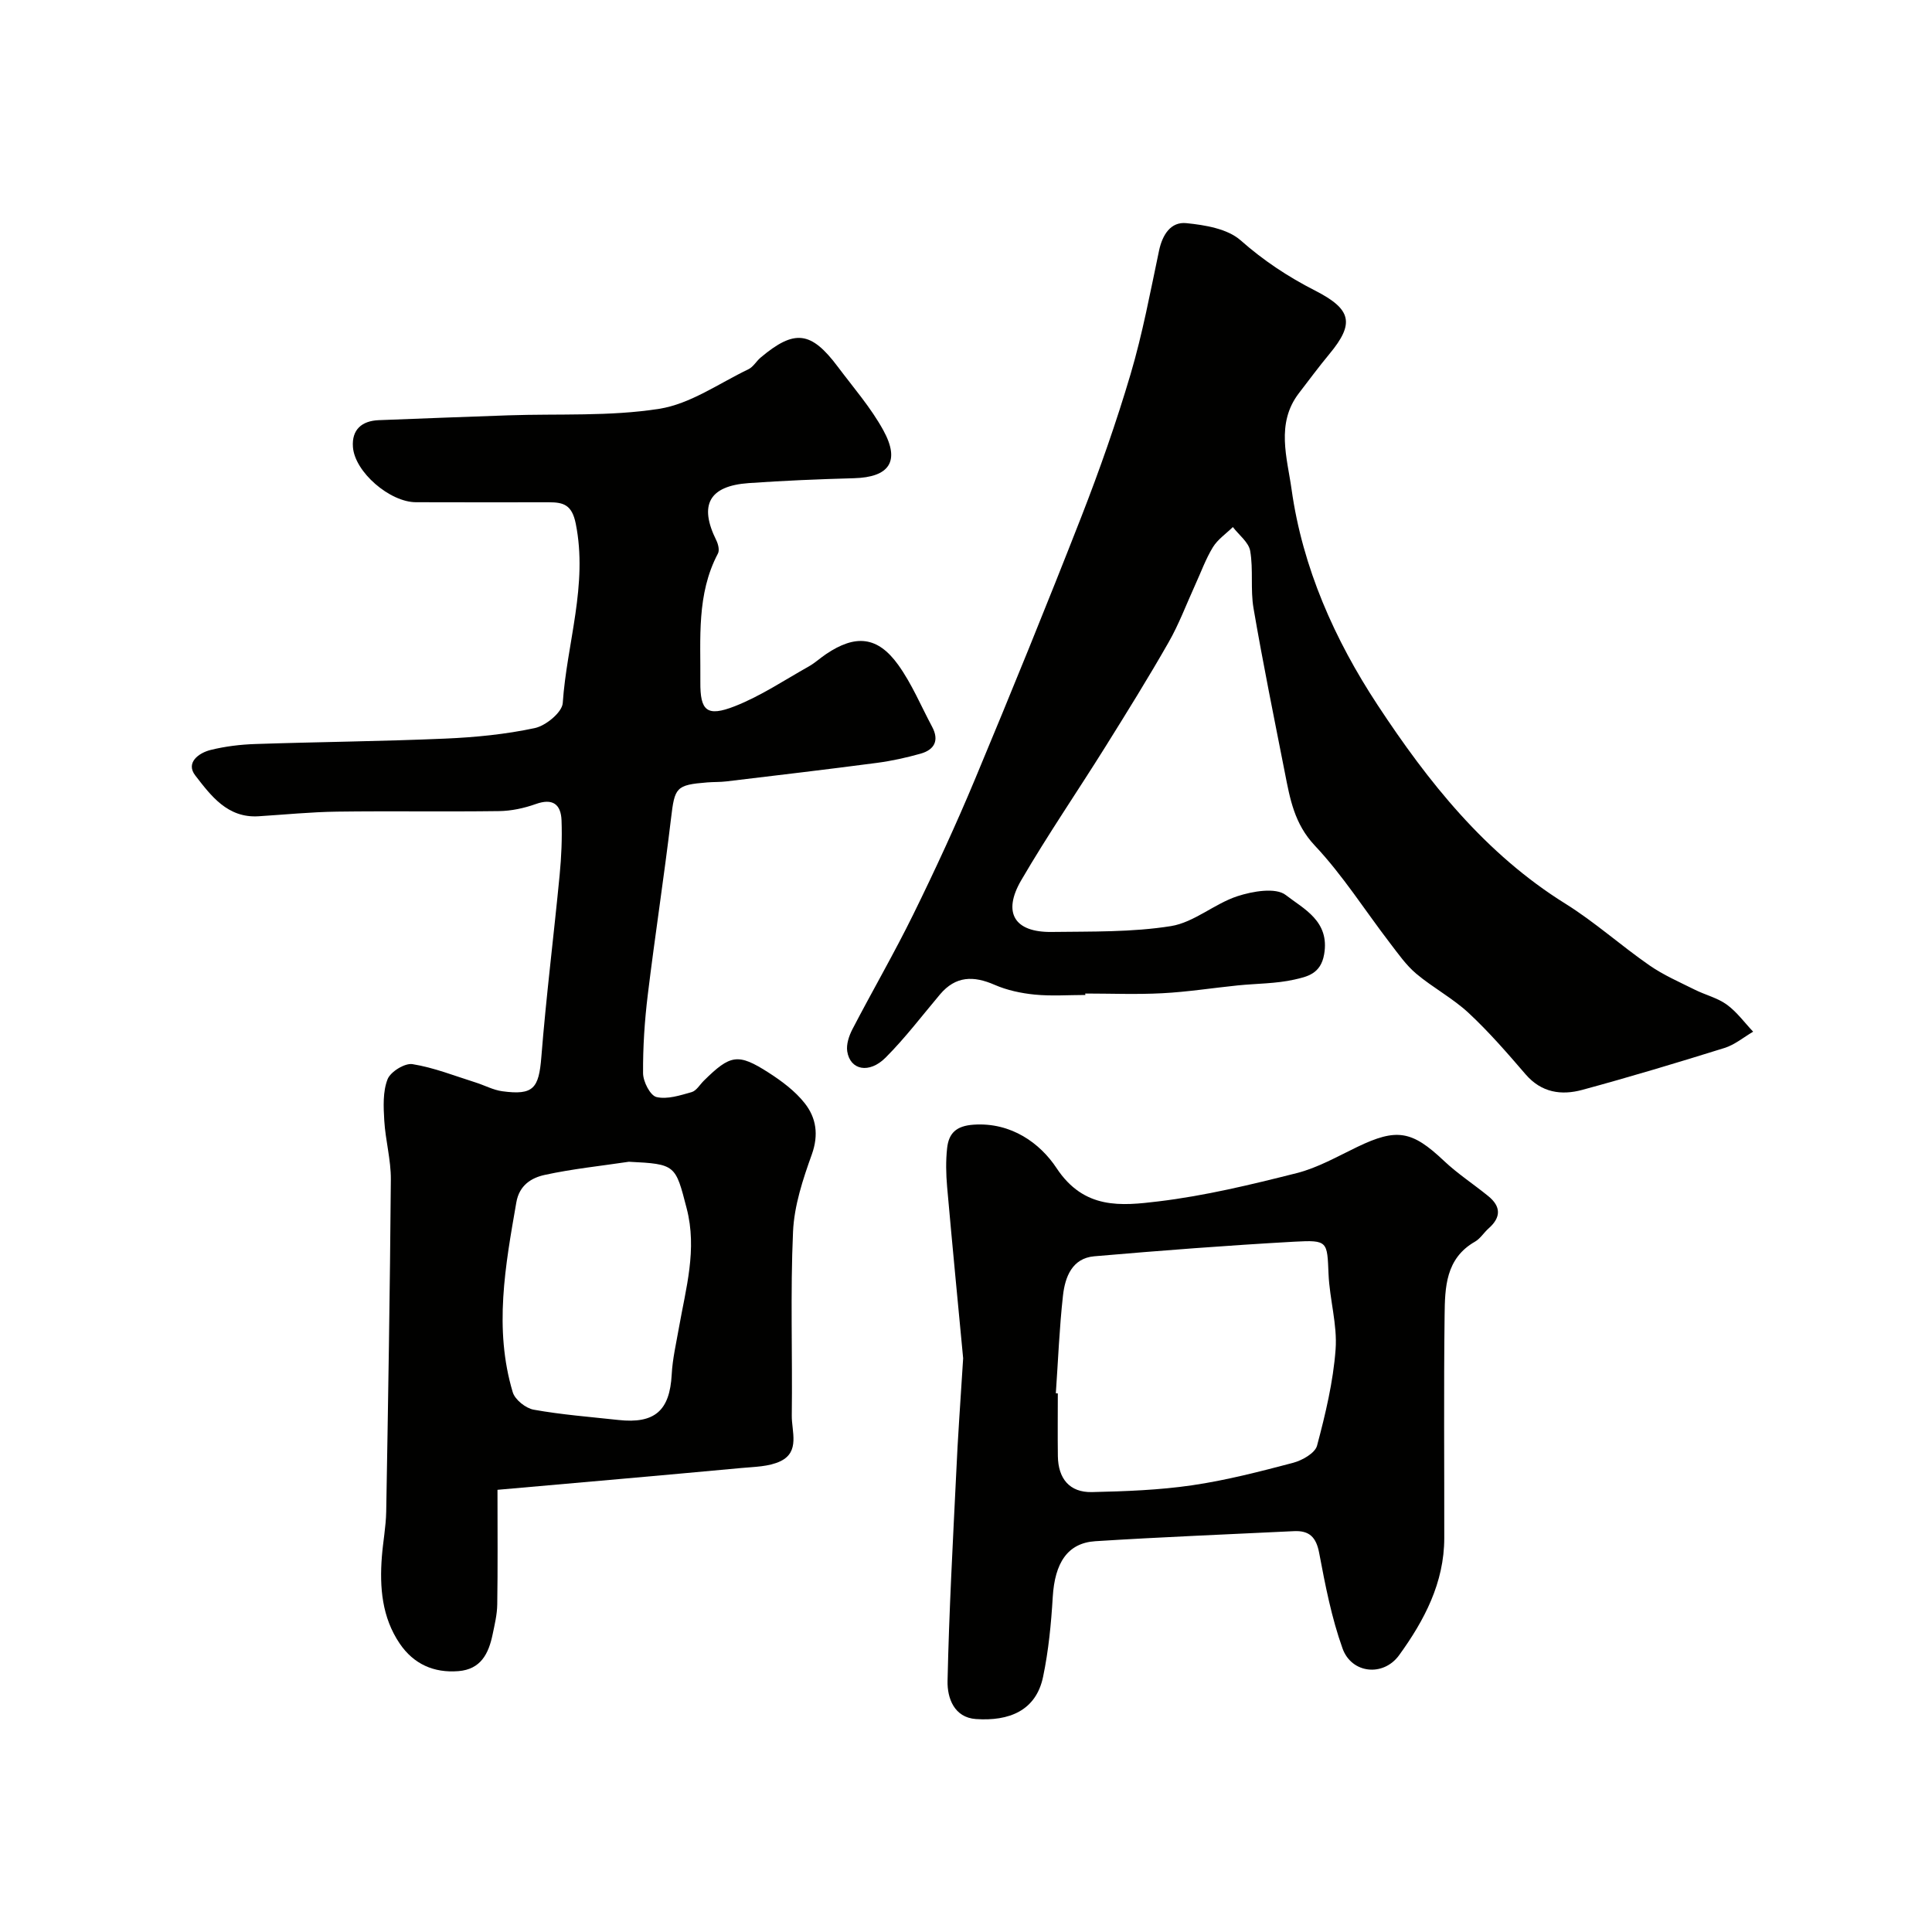
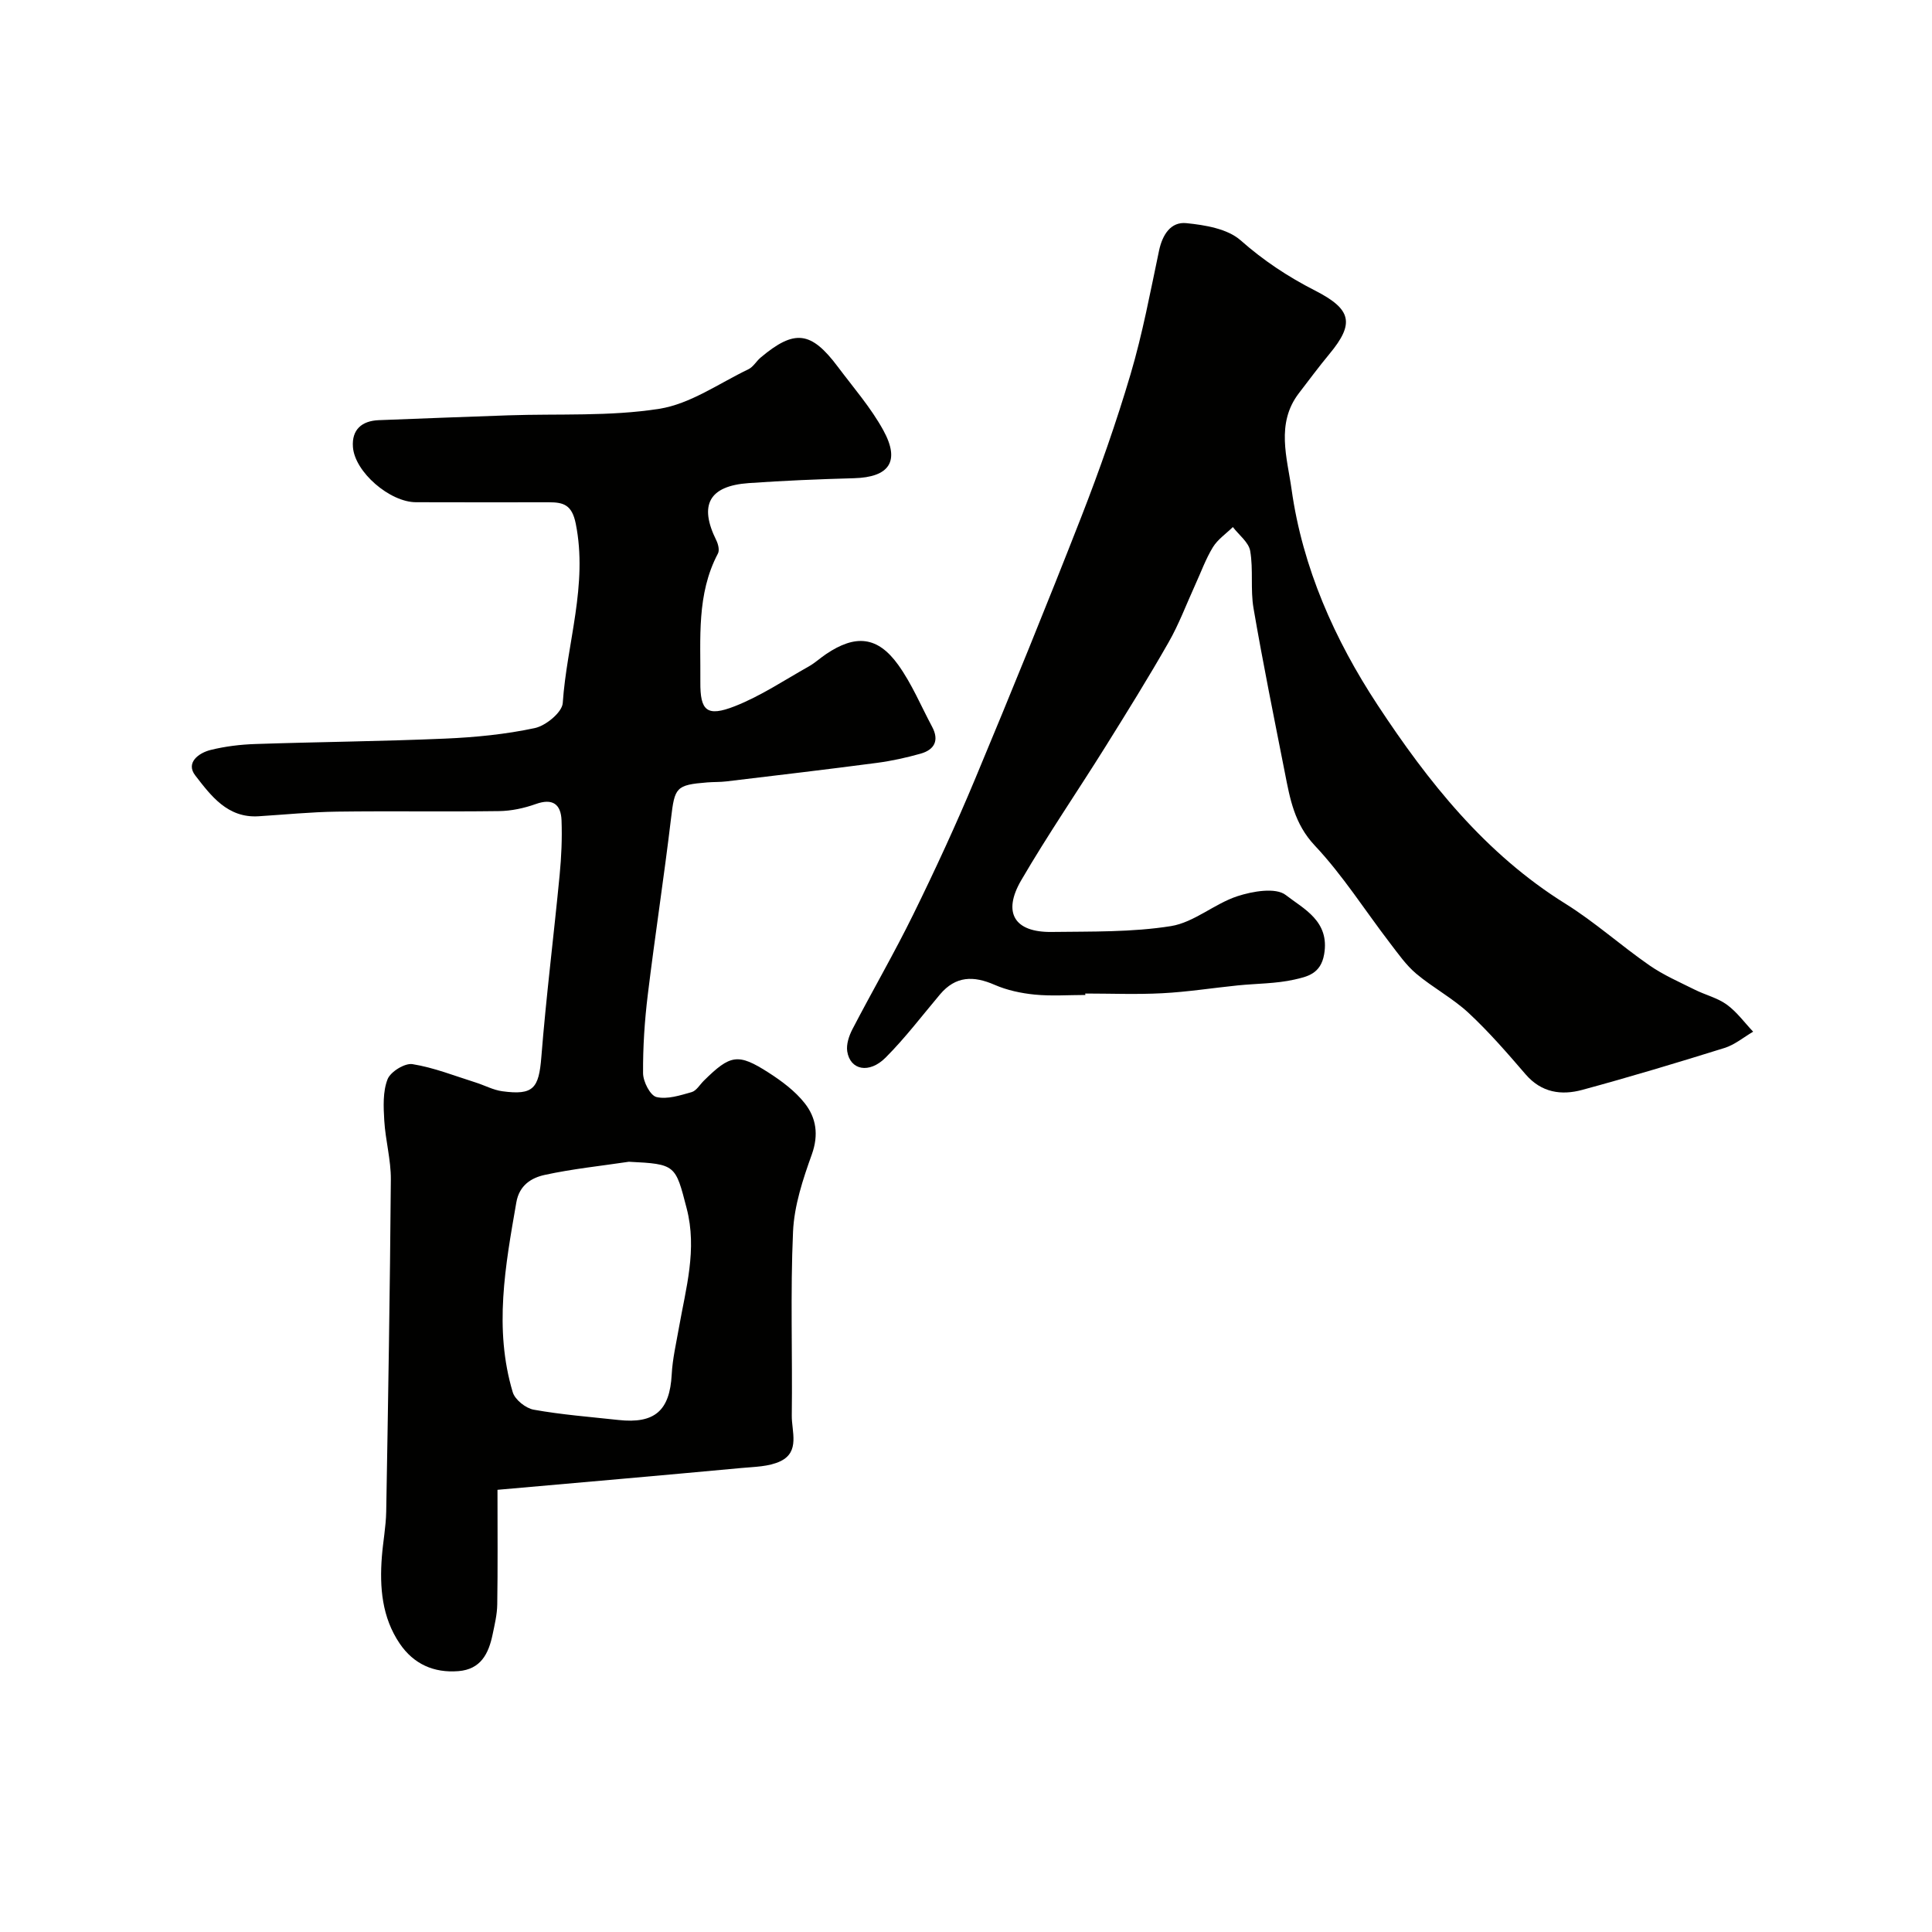
<svg xmlns="http://www.w3.org/2000/svg" enable-background="new 0 0 400 400" viewBox="0 0 400 400">
  <g fill="#010100">
    <path d="m103 308.45c0 8.78.07 16.26-.05 23.74-.03 2.09-.54 4.19-.97 6.25-.82 3.92-2.43 7.18-7.07 7.55-5.13.41-9.29-1.49-12.15-5.7-3.68-5.43-4.19-11.64-3.7-17.99.24-3.11.84-6.2.9-9.31.4-22.93.78-45.86.96-68.8.03-4.06-1.12-8.11-1.36-12.18-.17-2.86-.32-5.99.68-8.56.6-1.55 3.57-3.39 5.16-3.13 4.44.71 8.73 2.43 13.06 3.79 1.85.58 3.63 1.56 5.52 1.82 6.47.88 7.58-.6 8.1-7.09 1-12.59 2.58-25.13 3.79-37.71.36-3.75.53-7.54.39-11.29-.13-3.33-1.83-4.63-5.34-3.37-2.41.86-5.06 1.43-7.61 1.46-11.16.15-22.33-.04-33.49.11-5.44.07-10.87.62-16.3.96-6.42.4-9.86-4.27-13.1-8.46-2.02-2.62.69-4.66 3.23-5.28 3-.74 6.14-1.12 9.23-1.22 13.1-.44 26.21-.55 39.3-1.12 6.22-.27 12.49-.88 18.55-2.18 2.28-.49 5.65-3.26 5.78-5.18.84-12.37 5.25-24.45 2.69-37.16-.79-3.9-2.54-4.41-5.58-4.41-9.17.01-18.33.02-27.5-.01-5.41-.01-12.68-6.25-13.05-11.44-.26-3.58 1.82-5.41 5.36-5.55 8.93-.35 17.87-.69 26.8-1 10.43-.36 21.01.26 31.25-1.35 6.44-1.01 12.38-5.27 18.49-8.2.99-.48 1.62-1.66 2.51-2.41 7.02-5.9 10.44-5.5 16 1.93 3.23 4.31 6.83 8.44 9.4 13.12 3.55 6.46 1.22 9.73-6.08 9.93-7.26.2-14.53.5-21.78 1.01-8.23.58-10.35 4.53-6.71 11.86.39.79.69 2.05.33 2.72-4.46 8.44-3.56 17.59-3.64 26.6-.05 5.97 1.34 7.28 7.12 5.02 5.36-2.1 10.25-5.39 15.31-8.23 1.27-.71 2.37-1.74 3.59-2.56 6.1-4.12 10.67-3.71 14.93 2.2 2.83 3.93 4.73 8.53 7.03 12.83 1.52 2.84.49 4.77-2.39 5.58-2.95.83-5.97 1.5-9 1.9-10.39 1.37-20.79 2.59-31.2 3.84-1.31.16-2.65.1-3.97.21-6.49.52-6.73 1.05-7.49 7.44-1.45 12.18-3.33 24.32-4.81 36.5-.66 5.39-1.02 10.85-.98 16.27.01 1.74 1.48 4.62 2.78 4.93 2.23.53 4.9-.35 7.28-1.02.98-.28 1.69-1.54 2.52-2.36 5.49-5.42 7.07-5.74 13.4-1.68 2.74 1.76 5.49 3.81 7.48 6.33 2.38 3.01 2.94 6.53 1.48 10.61-1.85 5.15-3.65 10.6-3.89 15.98-.57 12.68-.1 25.39-.26 38.09-.04 3.27 1.73 7.48-2.33 9.44-2.4 1.16-5.41 1.16-8.17 1.42-16.67 1.55-33.33 3-50.43 4.51zm27.2-67.92c-5.81.87-11.68 1.47-17.41 2.72-2.75.6-5.27 2.11-5.89 5.7-2.28 13.09-4.68 26.16-.74 39.3.46 1.54 2.68 3.31 4.33 3.61 5.79 1.04 11.68 1.49 17.53 2.13 7.55.83 10.65-1.94 11.05-9.42.17-3.24.93-6.45 1.49-9.66 1.44-8.18 3.82-16.21 1.61-24.72-2.33-9-2.24-9.19-11.97-9.66z" />
    <path d="m224.71 206c-3.5 0-7.02.26-10.49-.08-2.81-.28-5.72-.9-8.29-2.02-4.37-1.91-8.07-1.86-11.31 1.98-3.71 4.4-7.2 9.01-11.25 13.07-3.42 3.43-7.36 2.61-7.96-1.28-.22-1.44.36-3.2 1.07-4.57 4.14-7.97 8.66-15.75 12.62-23.81 4.52-9.21 8.83-18.53 12.78-28 7.52-18.02 14.89-36.11 22-54.3 3.78-9.69 7.24-19.54 10.19-29.51 2.48-8.38 4.09-17.03 5.9-25.6.7-3.29 2.43-6.01 5.65-5.68 3.89.39 8.52 1.16 11.24 3.56 4.76 4.2 9.79 7.53 15.41 10.4 7.53 3.85 8.26 6.76 2.97 13.13-2.19 2.64-4.23 5.4-6.32 8.12-4.82 6.28-2.41 13.44-1.51 19.93 2.27 16.19 8.91 31.1 17.79 44.6 10.46 15.9 22.29 30.82 38.9 41.16 6.08 3.79 11.48 8.66 17.39 12.76 2.91 2.02 6.22 3.46 9.41 5.05 2.18 1.09 4.68 1.68 6.61 3.08 2.08 1.51 3.66 3.71 5.46 5.61-1.97 1.15-3.81 2.71-5.93 3.37-9.77 3.05-19.58 6-29.46 8.68-4.32 1.17-8.44.58-11.71-3.21-3.77-4.38-7.58-8.78-11.8-12.71-3.29-3.06-7.4-5.23-10.86-8.14-2.1-1.77-3.74-4.14-5.44-6.35-5.17-6.74-9.76-14.02-15.55-20.17-4.24-4.5-5.14-9.67-6.2-15.08-2.23-11.34-4.54-22.66-6.49-34.05-.67-3.88-.02-7.99-.69-11.87-.31-1.8-2.34-3.31-3.59-4.95-1.4 1.38-3.14 2.55-4.13 4.17-1.5 2.45-2.48 5.22-3.69 7.85-1.81 3.97-3.34 8.1-5.5 11.87-4.18 7.33-8.64 14.5-13.11 21.66-5.76 9.22-11.93 18.21-17.4 27.6-3.91 6.73-1.37 10.78 6.31 10.68 8.25-.11 16.61.08 24.7-1.21 4.79-.77 9-4.63 13.76-6.19 3.15-1.03 7.94-1.86 10.02-.24 3.69 2.87 9.13 5.38 7.94 12.26-.7 4.08-3.54 4.64-6.16 5.24-3.81.86-7.83.81-11.75 1.21-5.21.53-10.39 1.35-15.61 1.62-5.3.28-10.63.06-15.94.06.02.1.02.2.02.3z" />
-     <path d="m199.41 281.22c-.97-10.27-2.2-22.89-3.32-35.51-.23-2.65-.29-5.35 0-7.99.34-3.1 1.87-4.63 5.52-4.87 7.76-.52 13.74 3.85 17.13 8.98 5.71 8.65 13.42 7.83 21.06 6.91 9.66-1.16 19.21-3.47 28.67-5.86 4.35-1.1 8.42-3.44 12.52-5.41 8.19-3.95 11.34-3.39 17.94 2.85 2.84 2.69 6.17 4.85 9.21 7.33 2.62 2.13 2.67 4.37.09 6.65-1 .88-1.74 2.14-2.86 2.78-6.09 3.48-6.21 9.49-6.28 15.26-.19 15.37-.05 30.74-.07 46.1-.01 9.26-4.14 17.06-9.34 24.24-3.28 4.53-9.85 3.83-11.72-1.38-2.28-6.36-3.58-13.11-4.84-19.78-.62-3.29-2.06-4.67-5.24-4.51-13.7.67-27.41 1.21-41.1 2.08-5.77.37-8.4 4.51-8.82 11.56-.33 5.53-.87 11.1-2 16.51-1.47 7.06-7.08 9.22-13.9 8.75-4.52-.31-5.96-4.36-5.88-7.88.31-14.38 1.1-28.74 1.8-43.11.31-7.1.83-14.19 1.43-23.7zm19.19 7.24c.14.01.27.02.41.03 0 4.33-.05 8.67.01 13 .07 4.61 2.39 7.54 7.08 7.43 6.92-.16 13.89-.41 20.72-1.41 7.05-1.03 14-2.83 20.9-4.65 1.89-.5 4.55-2.01 4.96-3.55 1.74-6.53 3.34-13.21 3.84-19.92.38-5.14-1.24-10.39-1.46-15.61-.29-6.75-.09-7.09-7.1-6.7-13.81.77-27.61 1.83-41.4 3.02-4.6.4-6.05 4.3-6.48 8.12-.75 6.71-1.01 13.49-1.48 20.24z" />
  </g>
</svg>